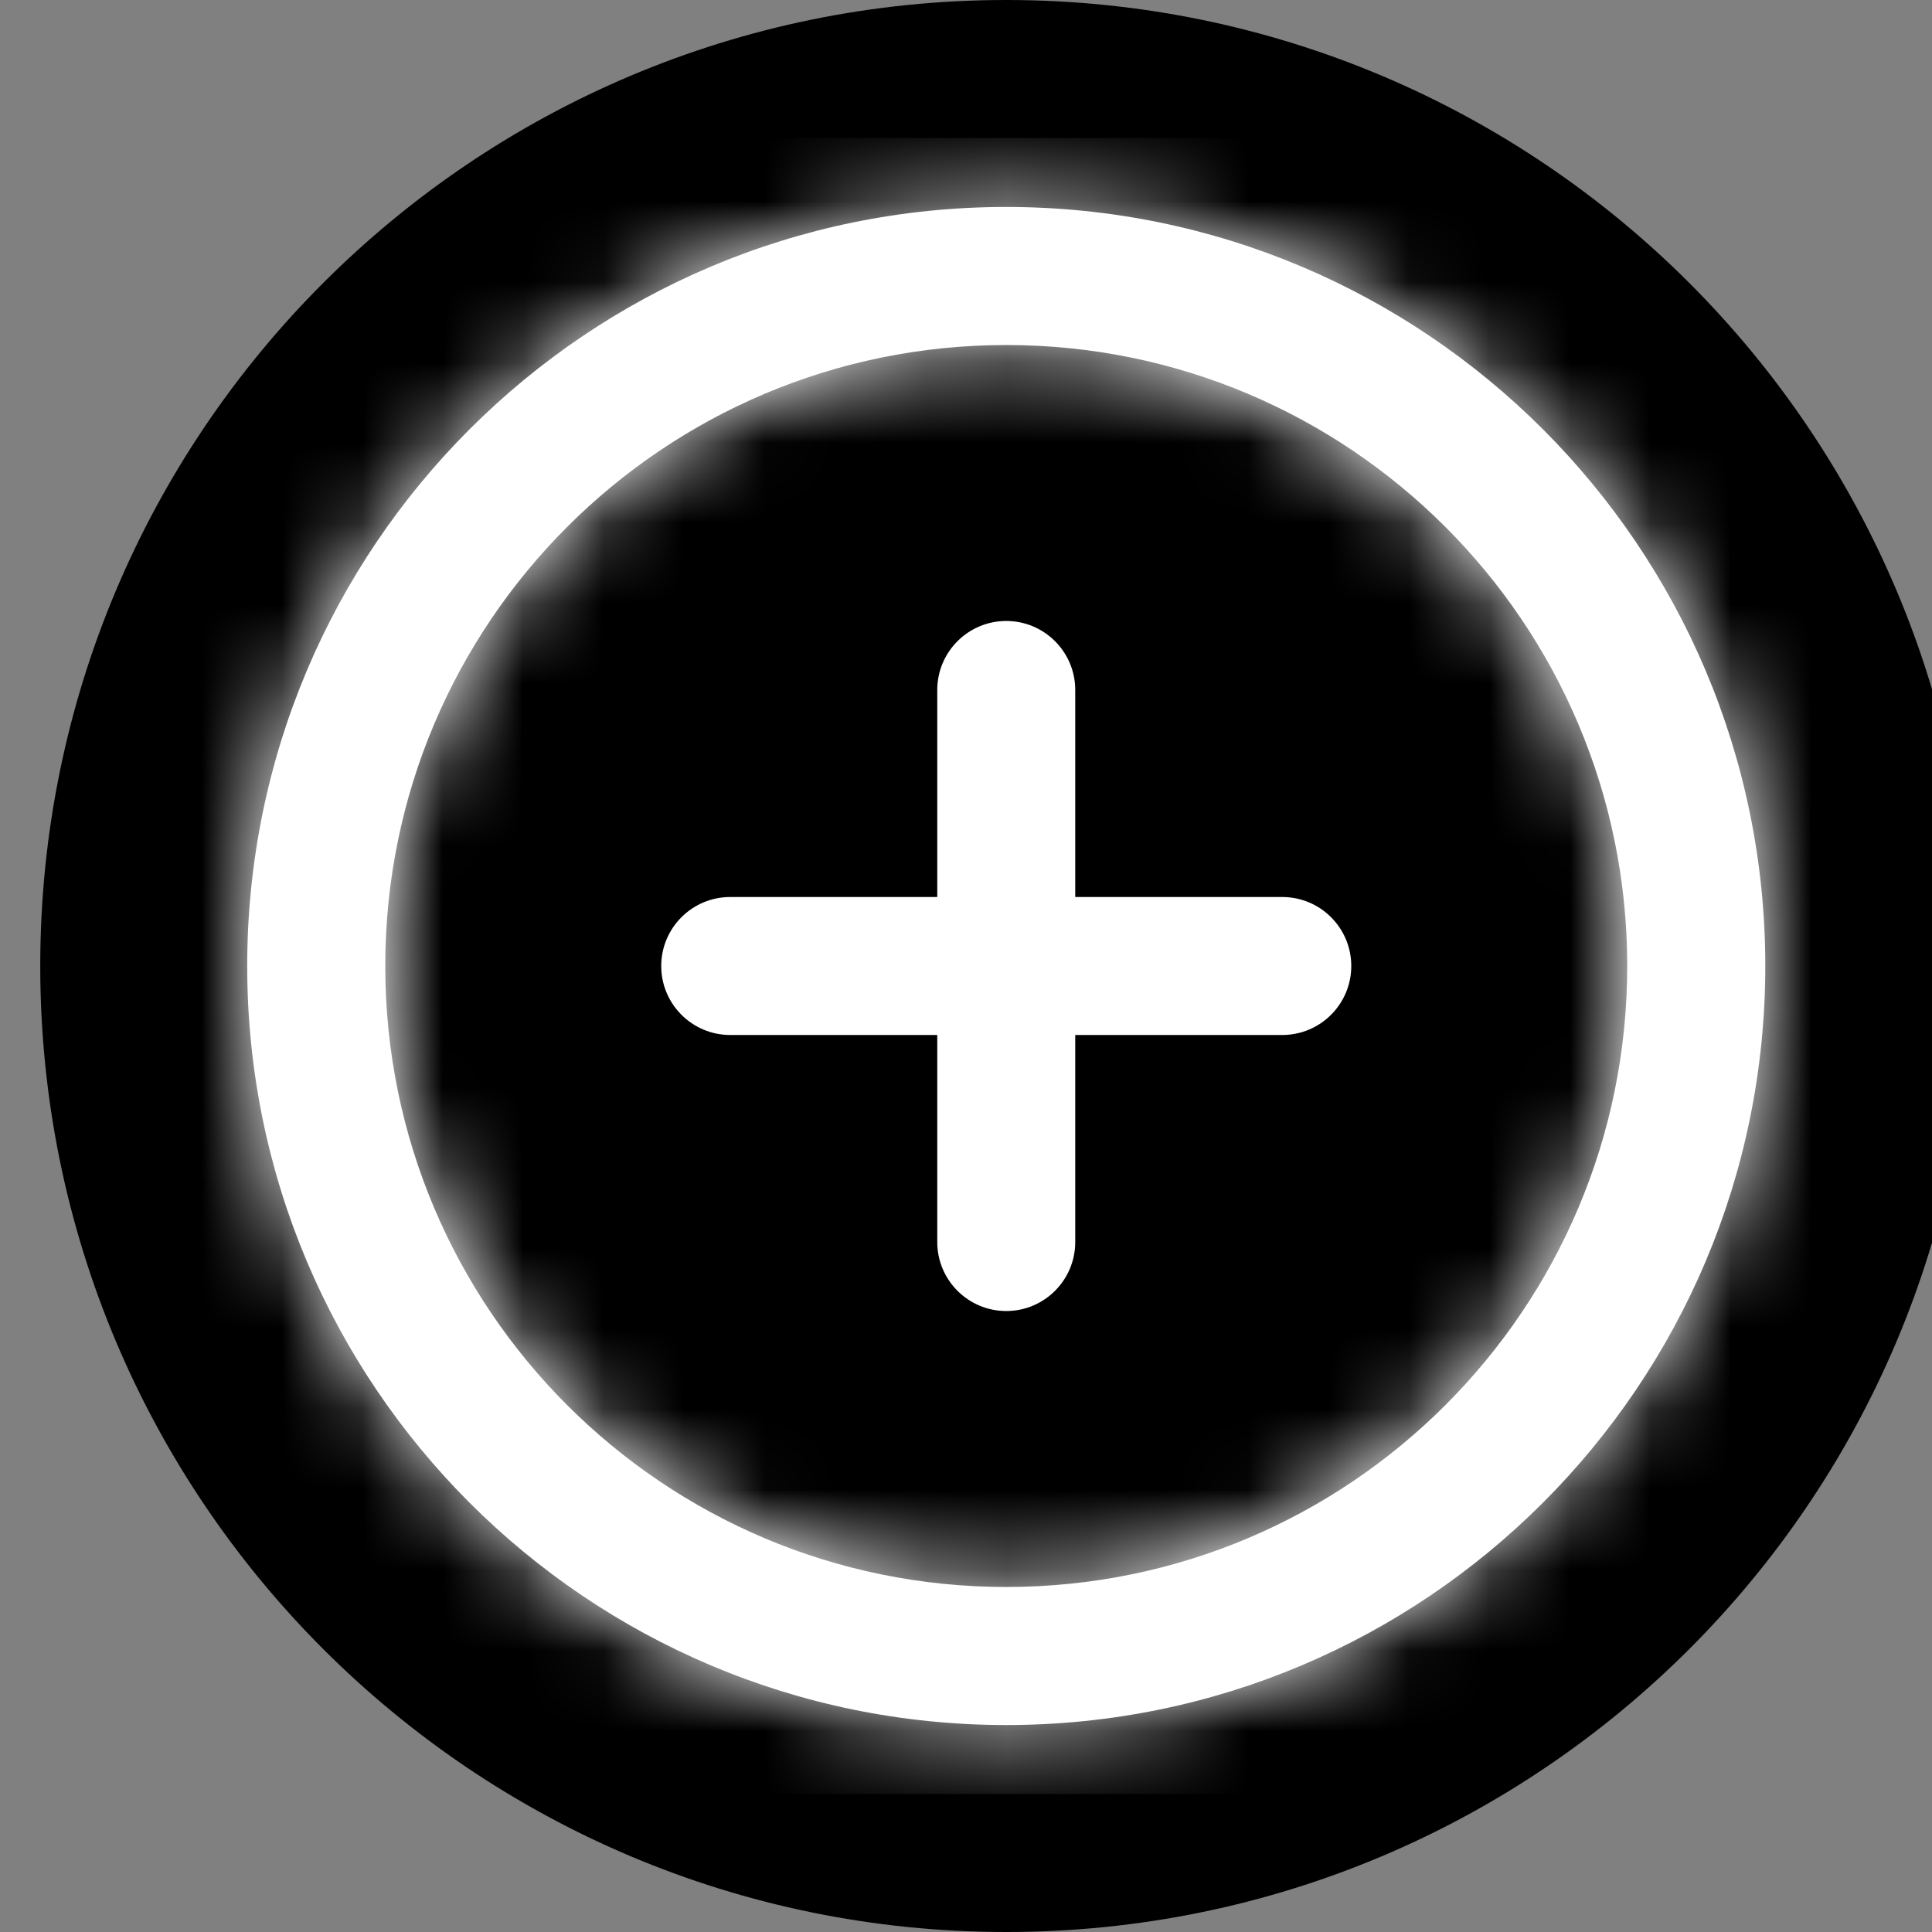
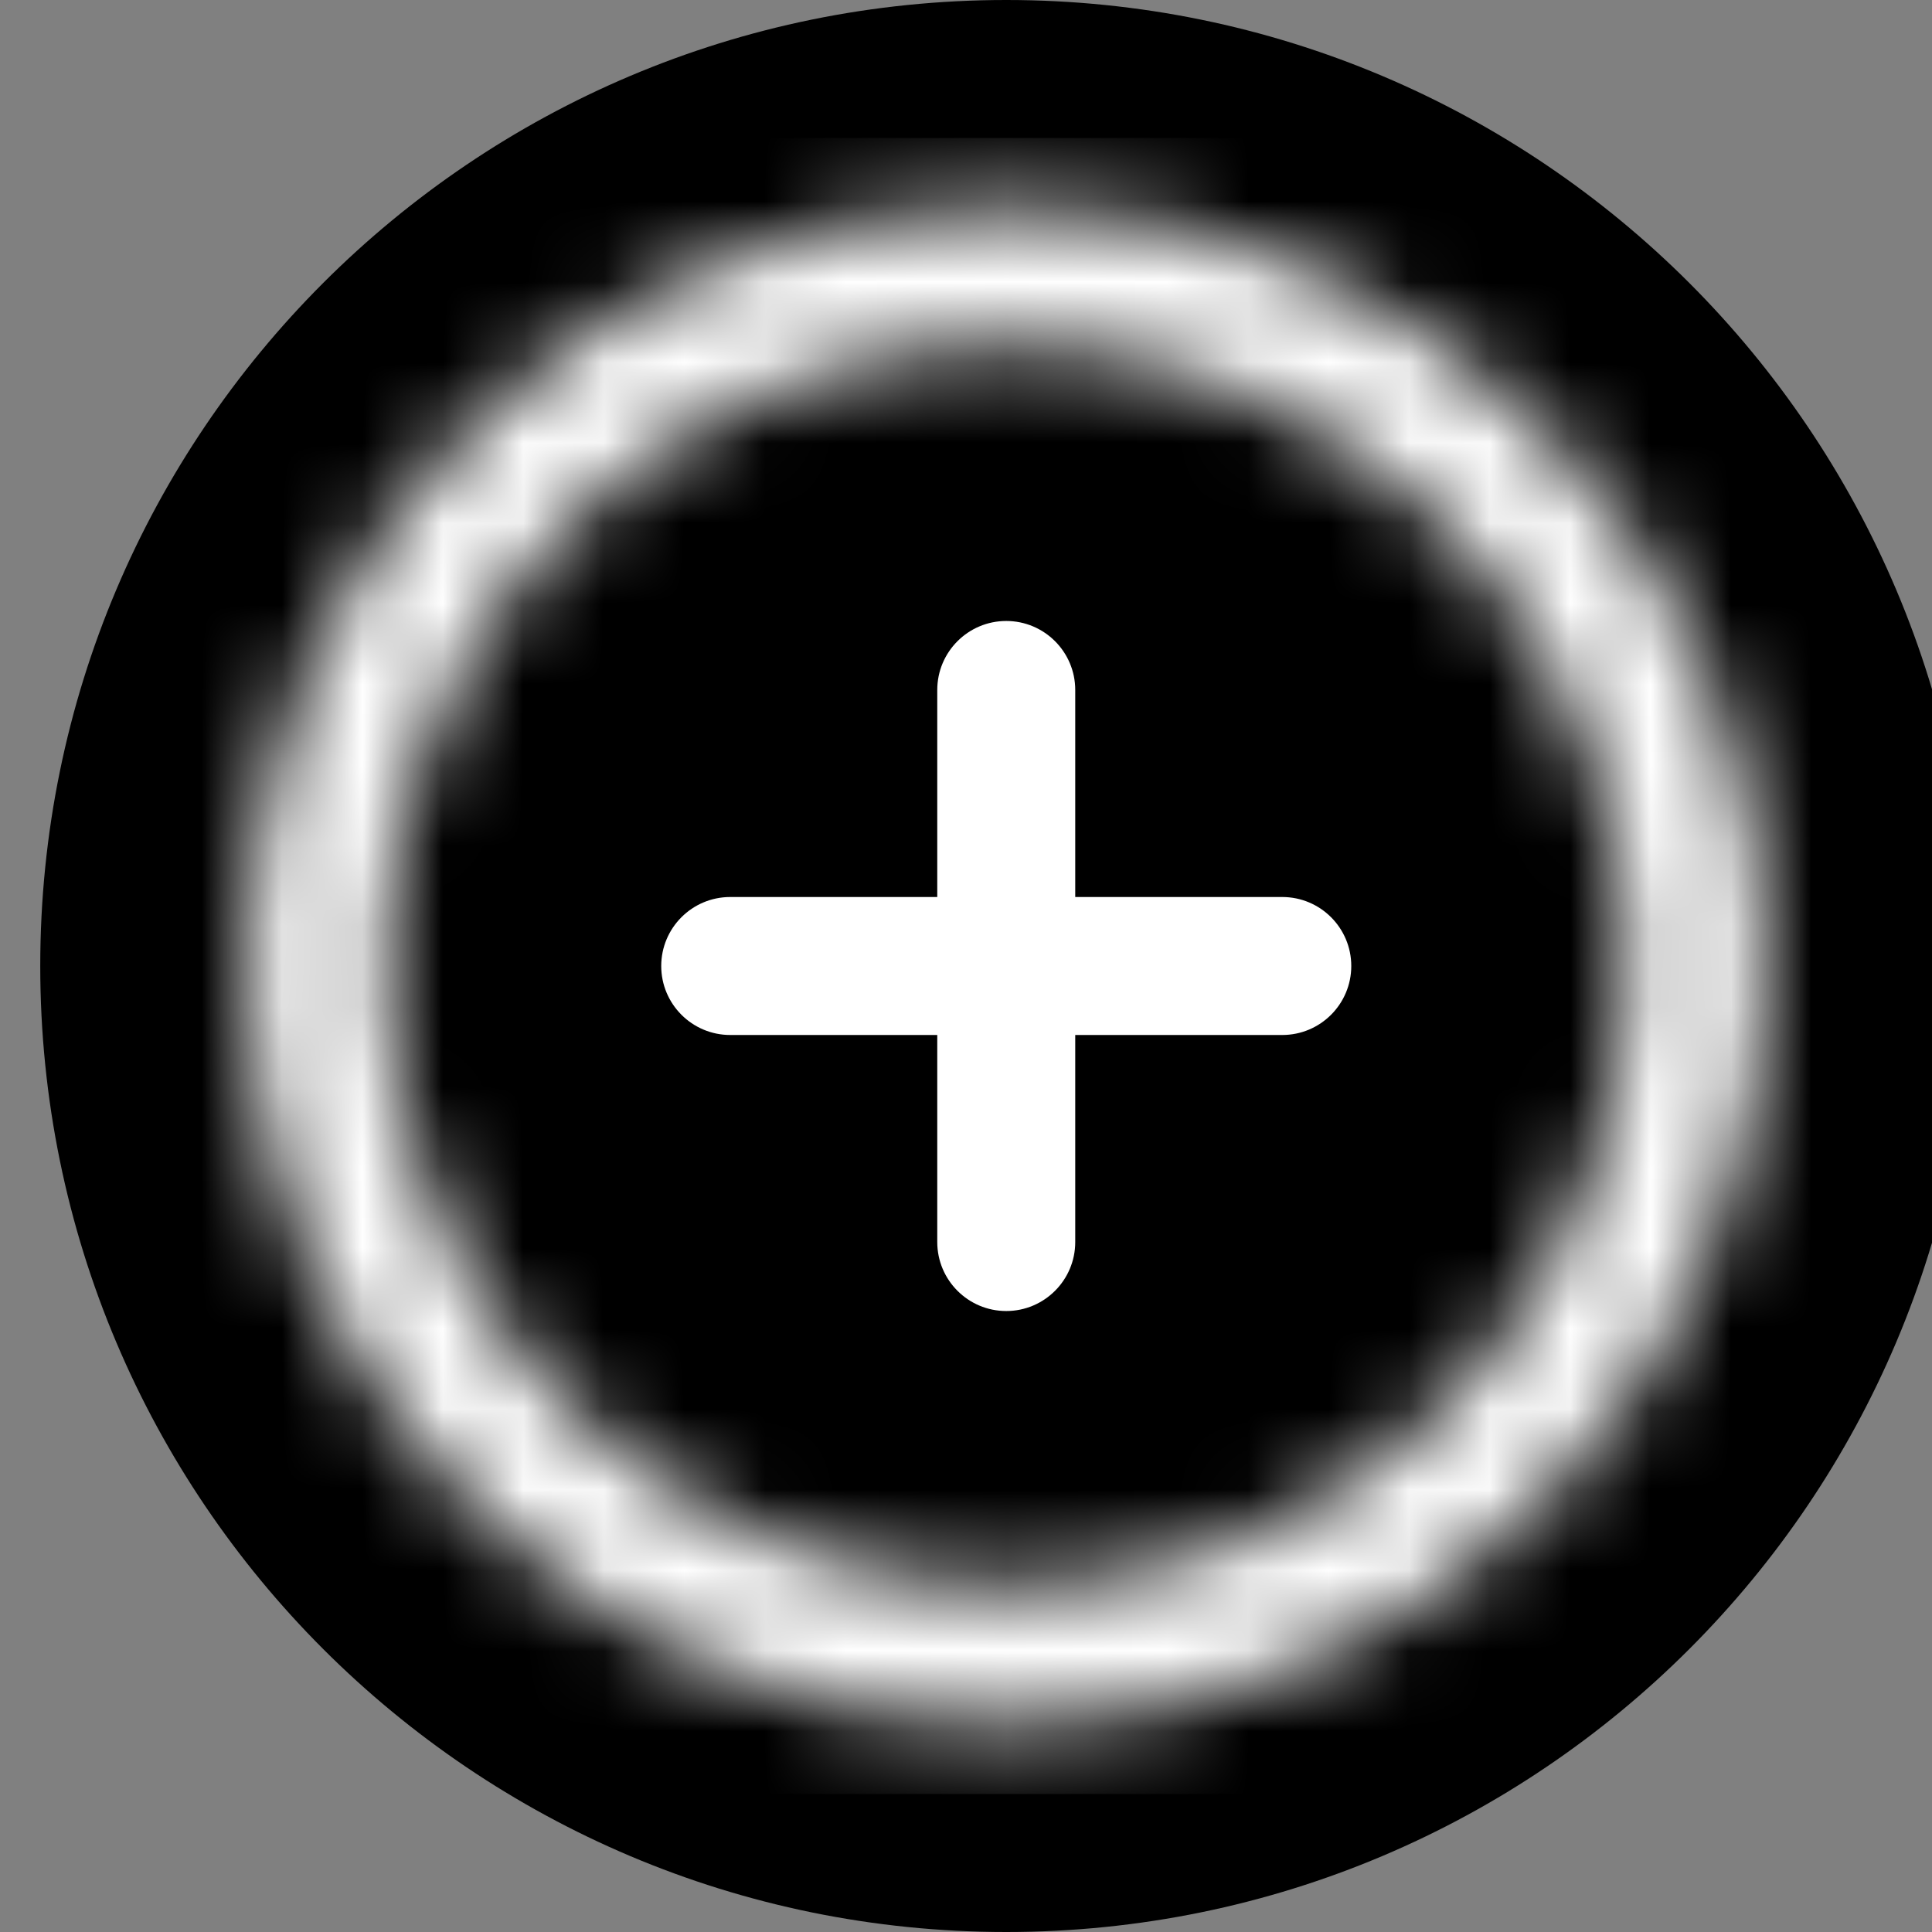
<svg xmlns="http://www.w3.org/2000/svg" width="24" height="24" viewBox="0 0 24 24" fill="none">
  <rect x="0" y="0" width="24" height="24" fill="#808080" stroke="none" />
  <path d="M12.5 24C19.127 24 24.5 18.627 24.5 12C24.5 5.373 19.127 0 12.5 0C5.873 0 0.5 5.373 0.5 12C0.5 18.627 5.873 24 12.5 24Z" fill="black" />
-   <path d="M12.5 21.429C7.293 21.429 3.071 17.207 3.071 12C3.071 6.793 7.293 2.571 12.5 2.571C17.707 2.571 21.929 6.793 21.929 12C21.929 17.207 17.707 21.429 12.5 21.429ZM12.5 19.714C16.761 19.714 20.214 16.261 20.214 12C20.214 7.74 16.761 4.286 12.5 4.286C8.24 4.286 4.786 7.74 4.786 12C4.786 16.261 8.24 19.714 12.5 19.714Z" fill="white" />
  <mask id="mask0_0_74" style="mask-type:luminance" maskUnits="userSpaceOnUse" x="3" y="2" width="19" height="20">
    <path d="M12.5 21.429C7.293 21.429 3.071 17.207 3.071 12C3.071 6.793 7.293 2.571 12.5 2.571C17.707 2.571 21.929 6.793 21.929 12C21.929 17.207 17.707 21.429 12.5 21.429ZM12.5 19.714C16.761 19.714 20.214 16.261 20.214 12C20.214 7.74 16.761 4.286 12.5 4.286C8.24 4.286 4.786 7.74 4.786 12C4.786 16.261 8.24 19.714 12.5 19.714Z" fill="white" />
  </mask>
  <g mask="url(#mask0_0_74)">
    <path d="M22.786 1.714H2.214V22.286H22.786V1.714Z" fill="white" />
  </g>
  <path d="M15.929 11.143H9.071C8.598 11.143 8.214 11.527 8.214 12C8.214 12.473 8.598 12.857 9.071 12.857H15.929C16.402 12.857 16.786 12.473 16.786 12C16.786 11.527 16.402 11.143 15.929 11.143Z" fill="white" />
  <path d="M13.357 15.429V8.571C13.357 8.098 12.973 7.714 12.5 7.714C12.027 7.714 11.643 8.098 11.643 8.571V15.429C11.643 15.902 12.027 16.286 12.5 16.286C12.973 16.286 13.357 15.902 13.357 15.429Z" fill="white" />
</svg>